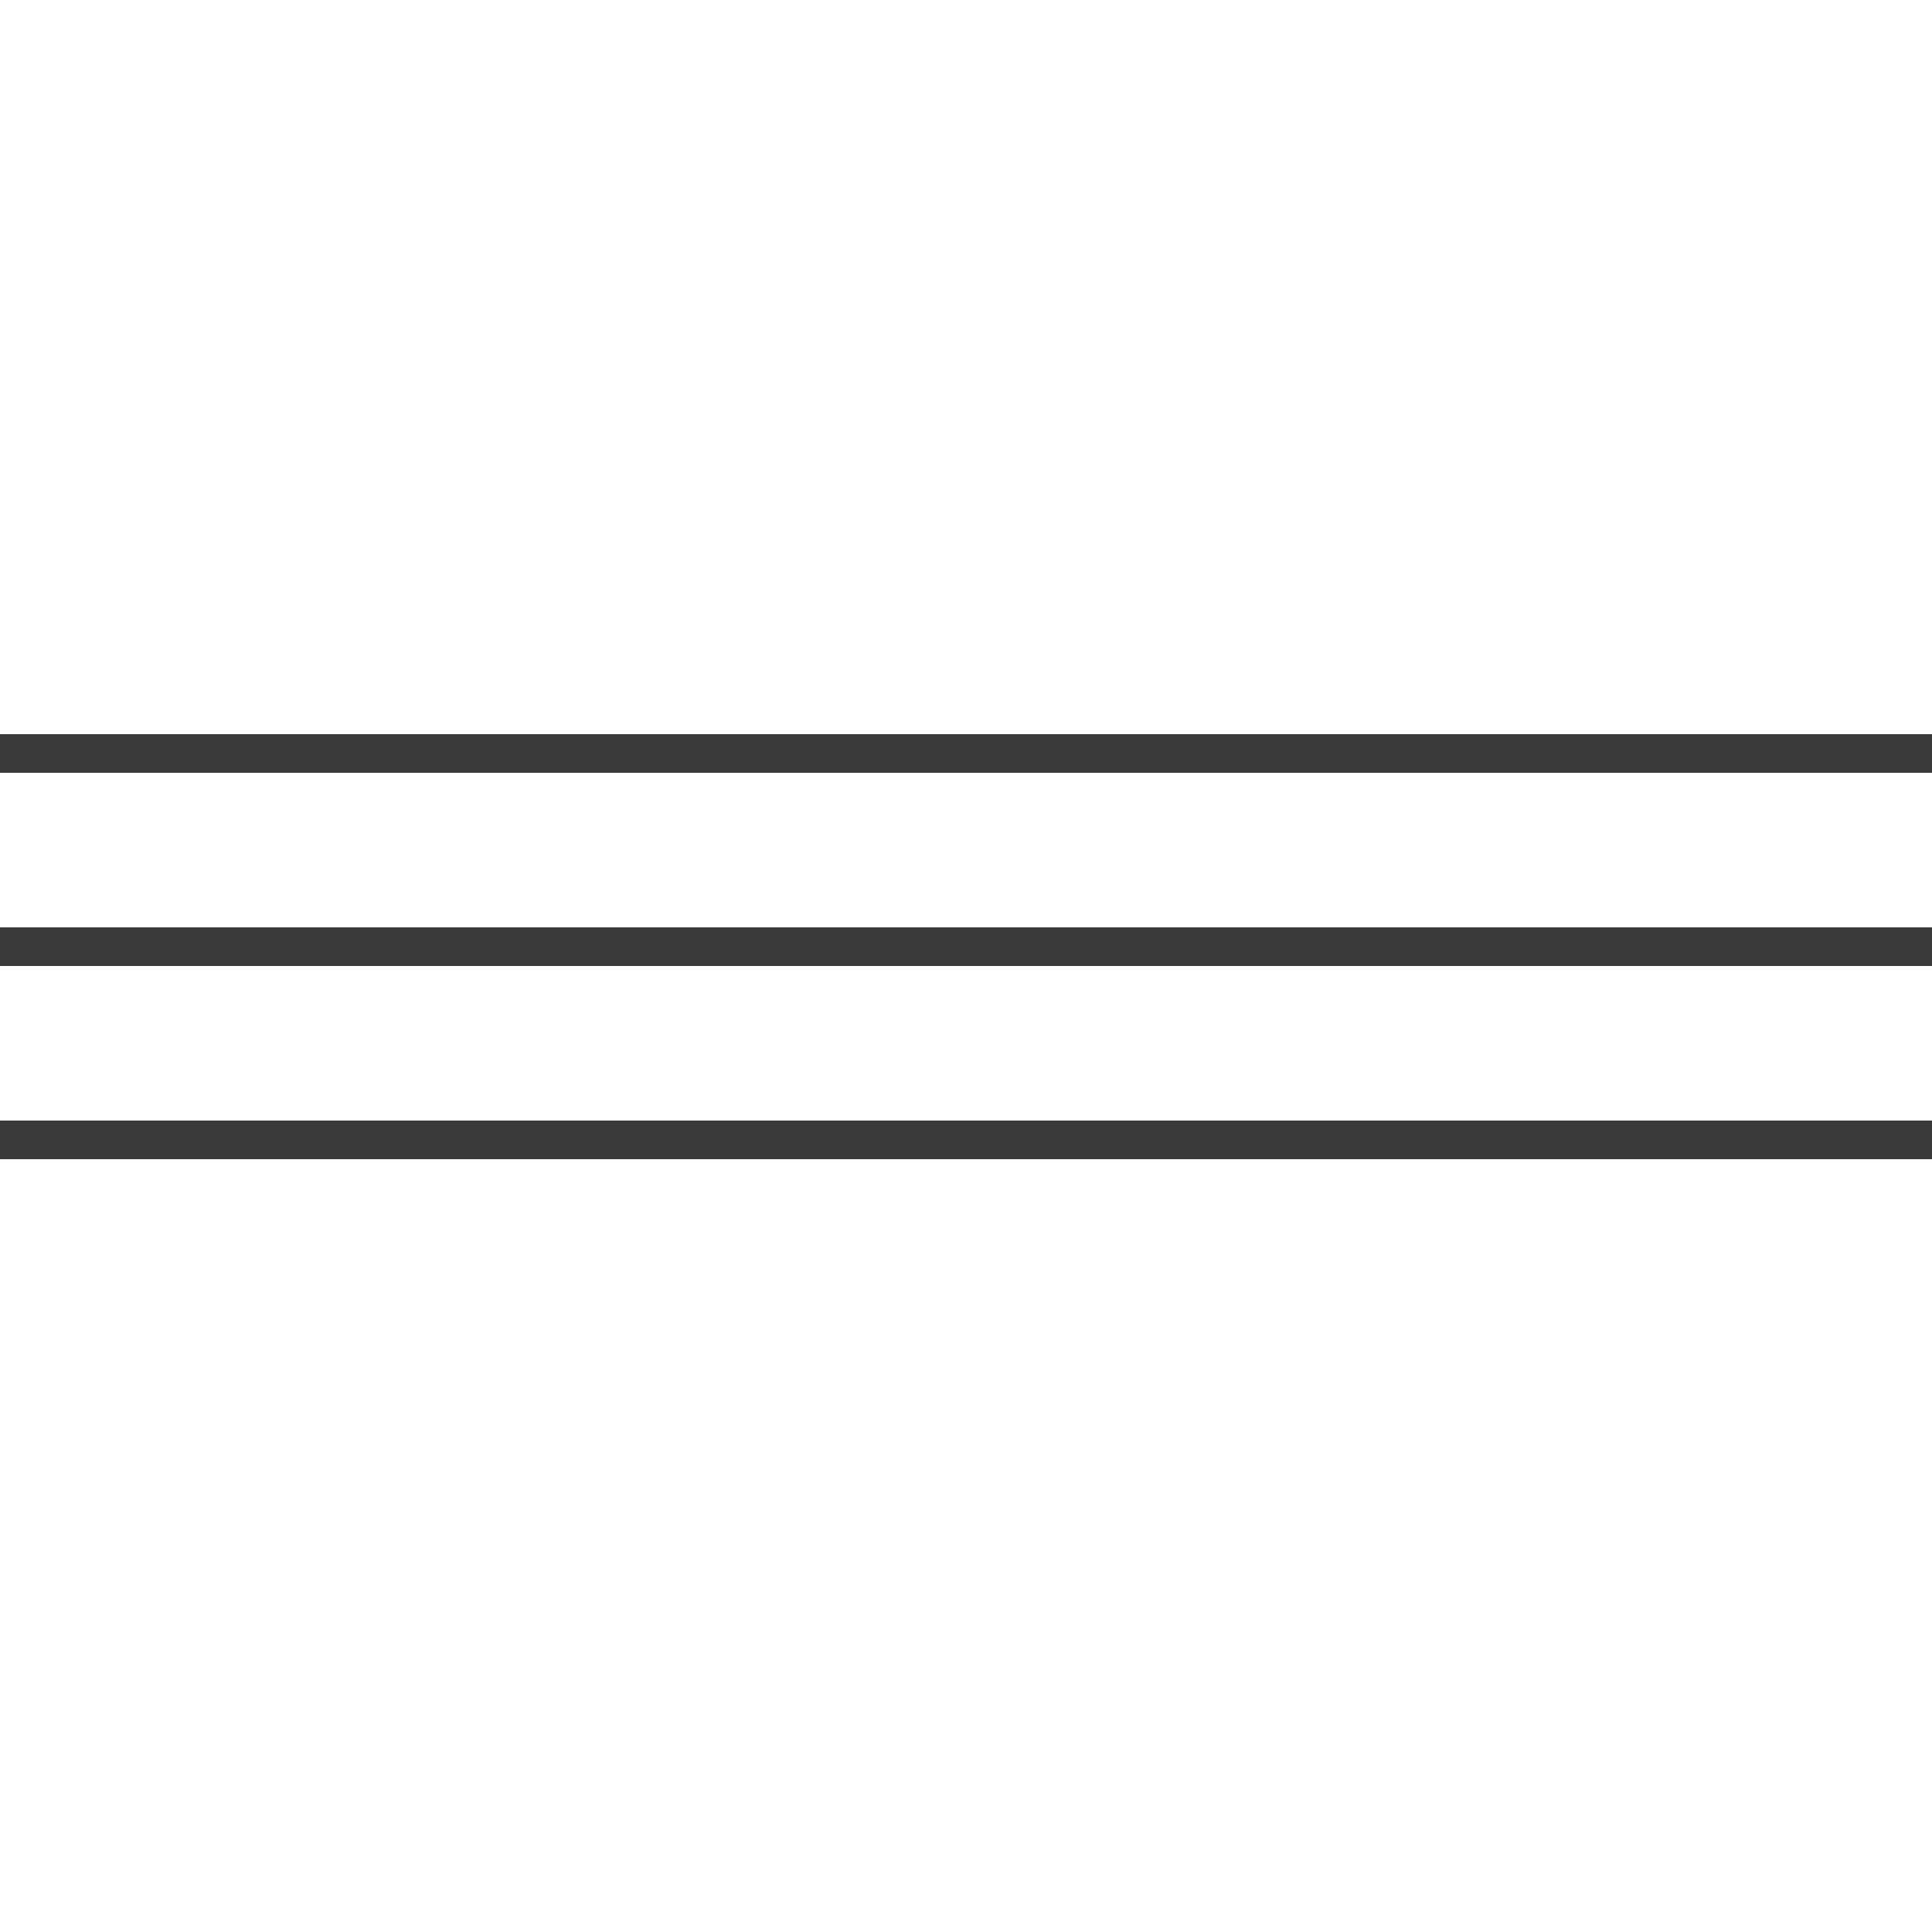
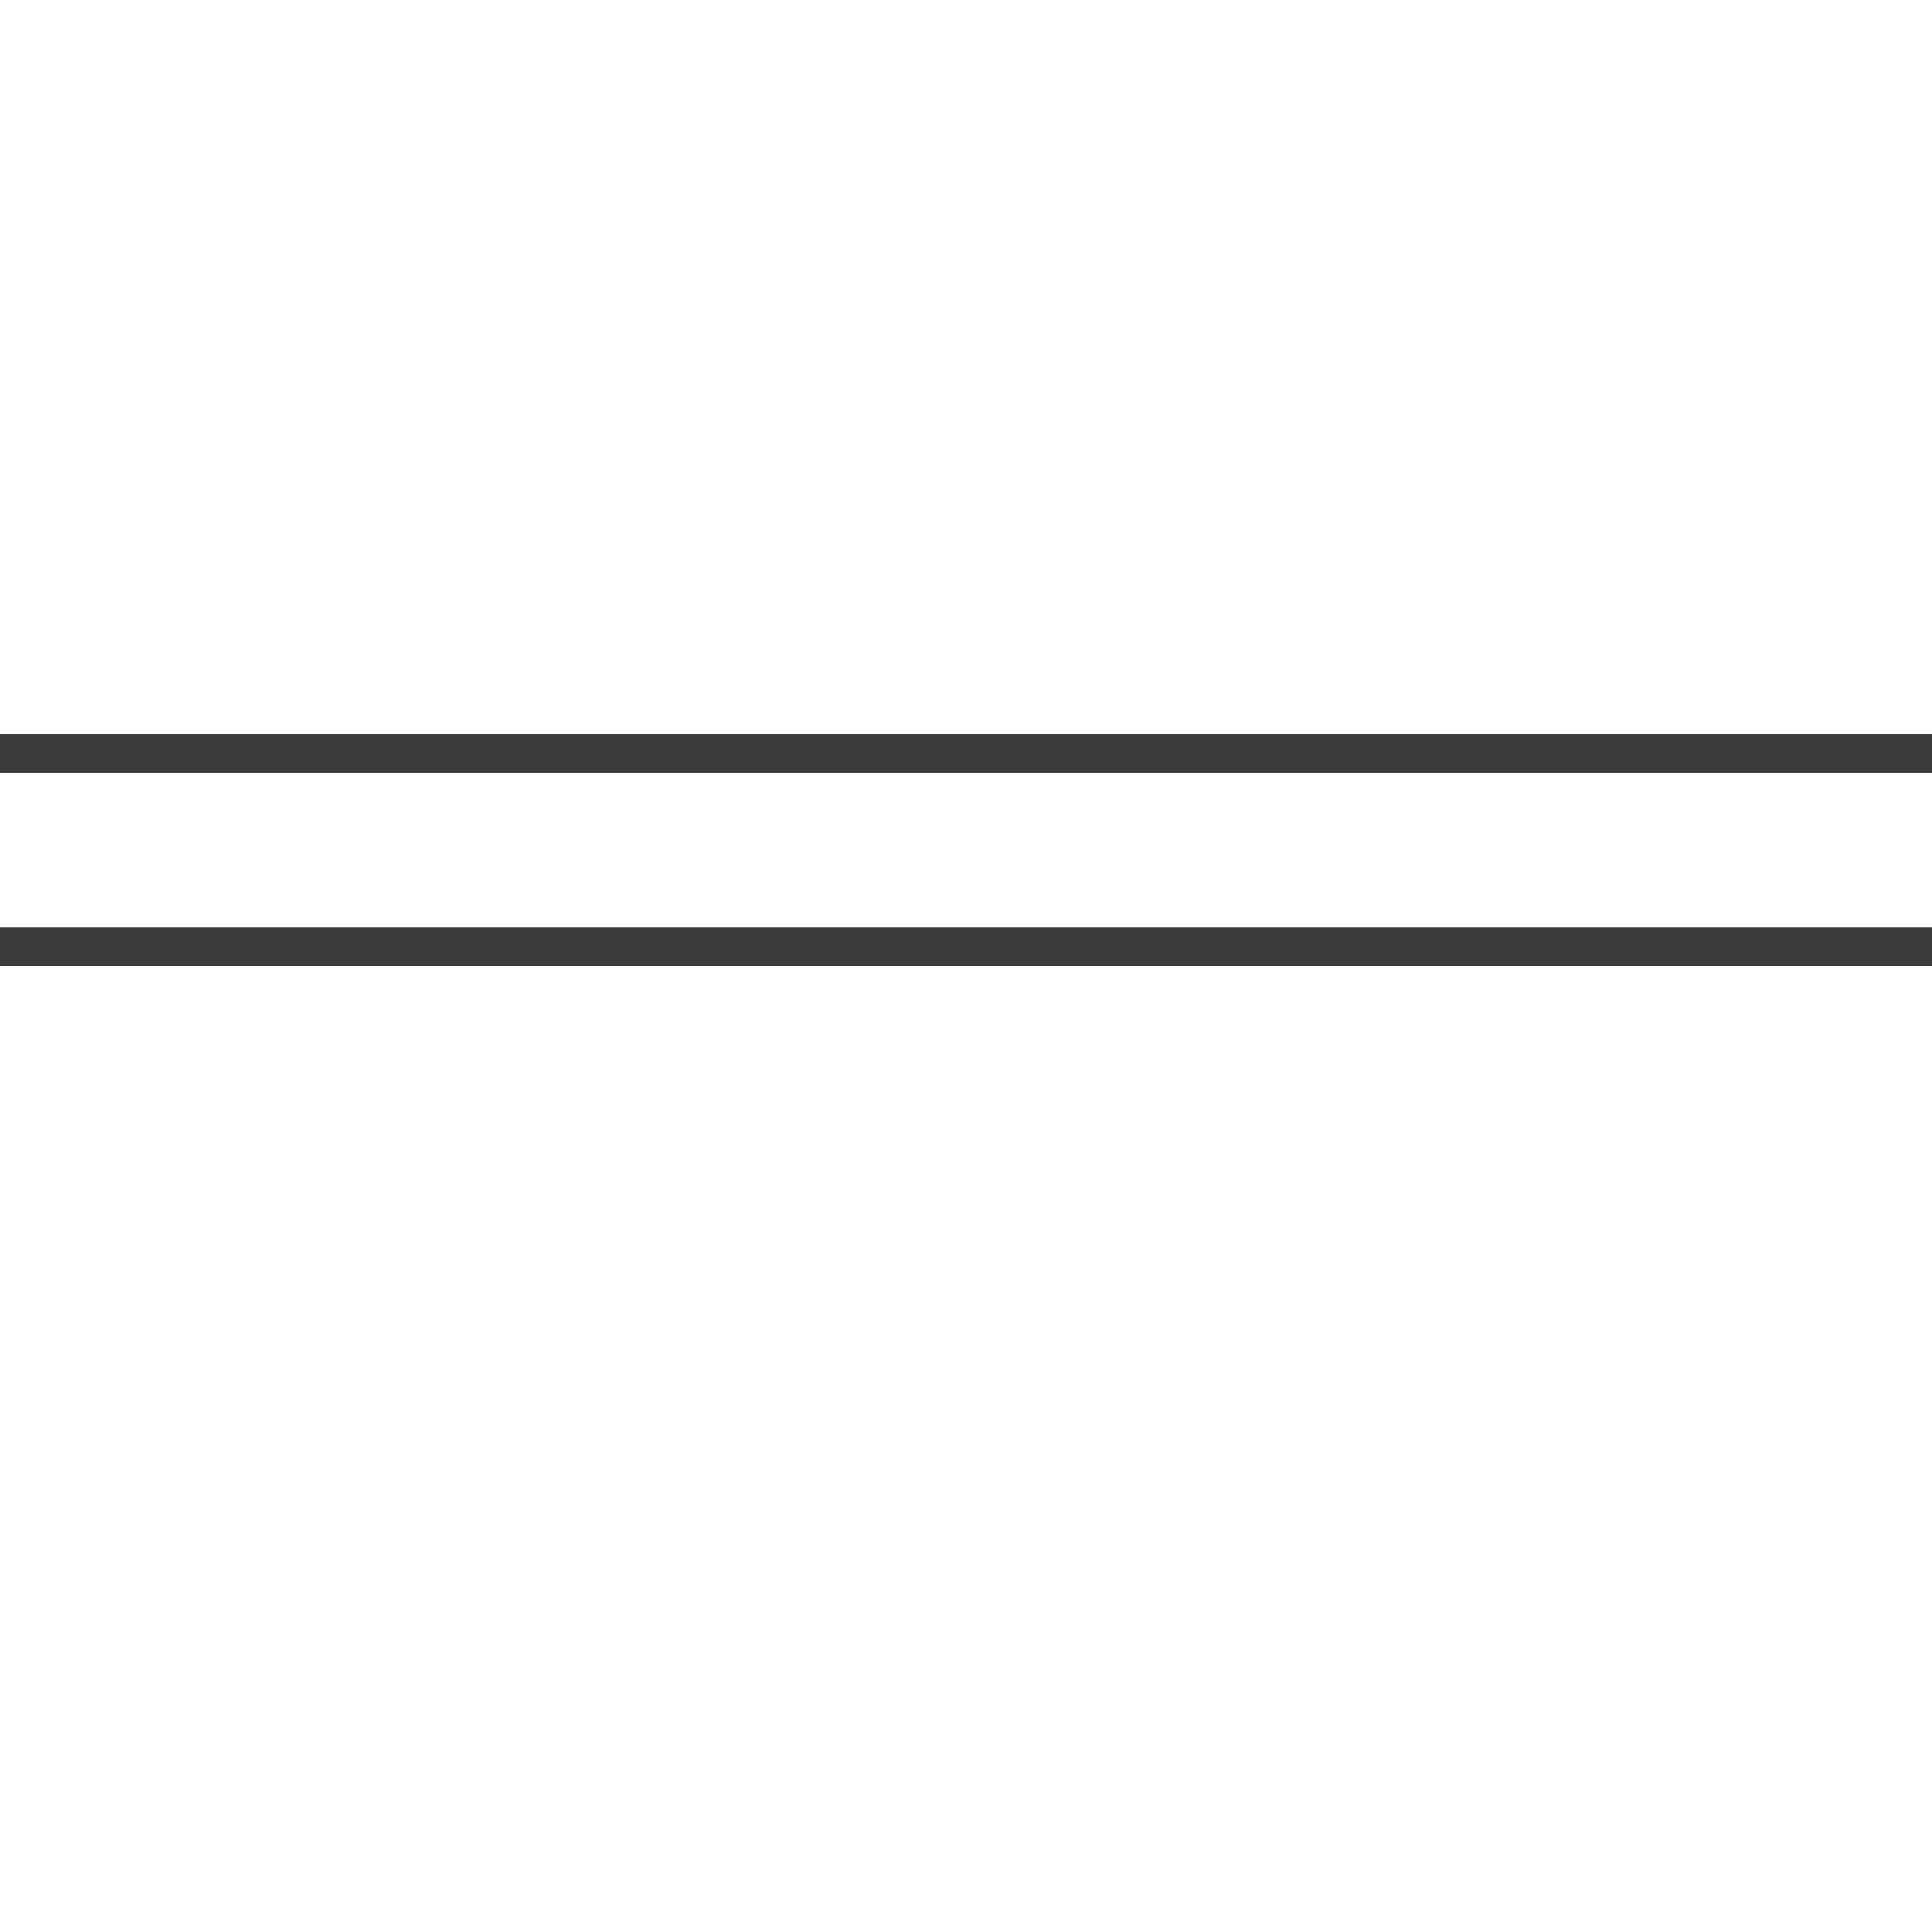
<svg xmlns="http://www.w3.org/2000/svg" width="50" height="50" viewBox="0 0 50 50" fill="none">
  <line y1="19.5" x2="50" y2="19.5" stroke="#3B3B3B" />
  <line y1="24.5" x2="50" y2="24.5" stroke="#3B3B3B" />
-   <line y1="29.5" x2="50" y2="29.5" stroke="#3B3B3B" />
</svg>